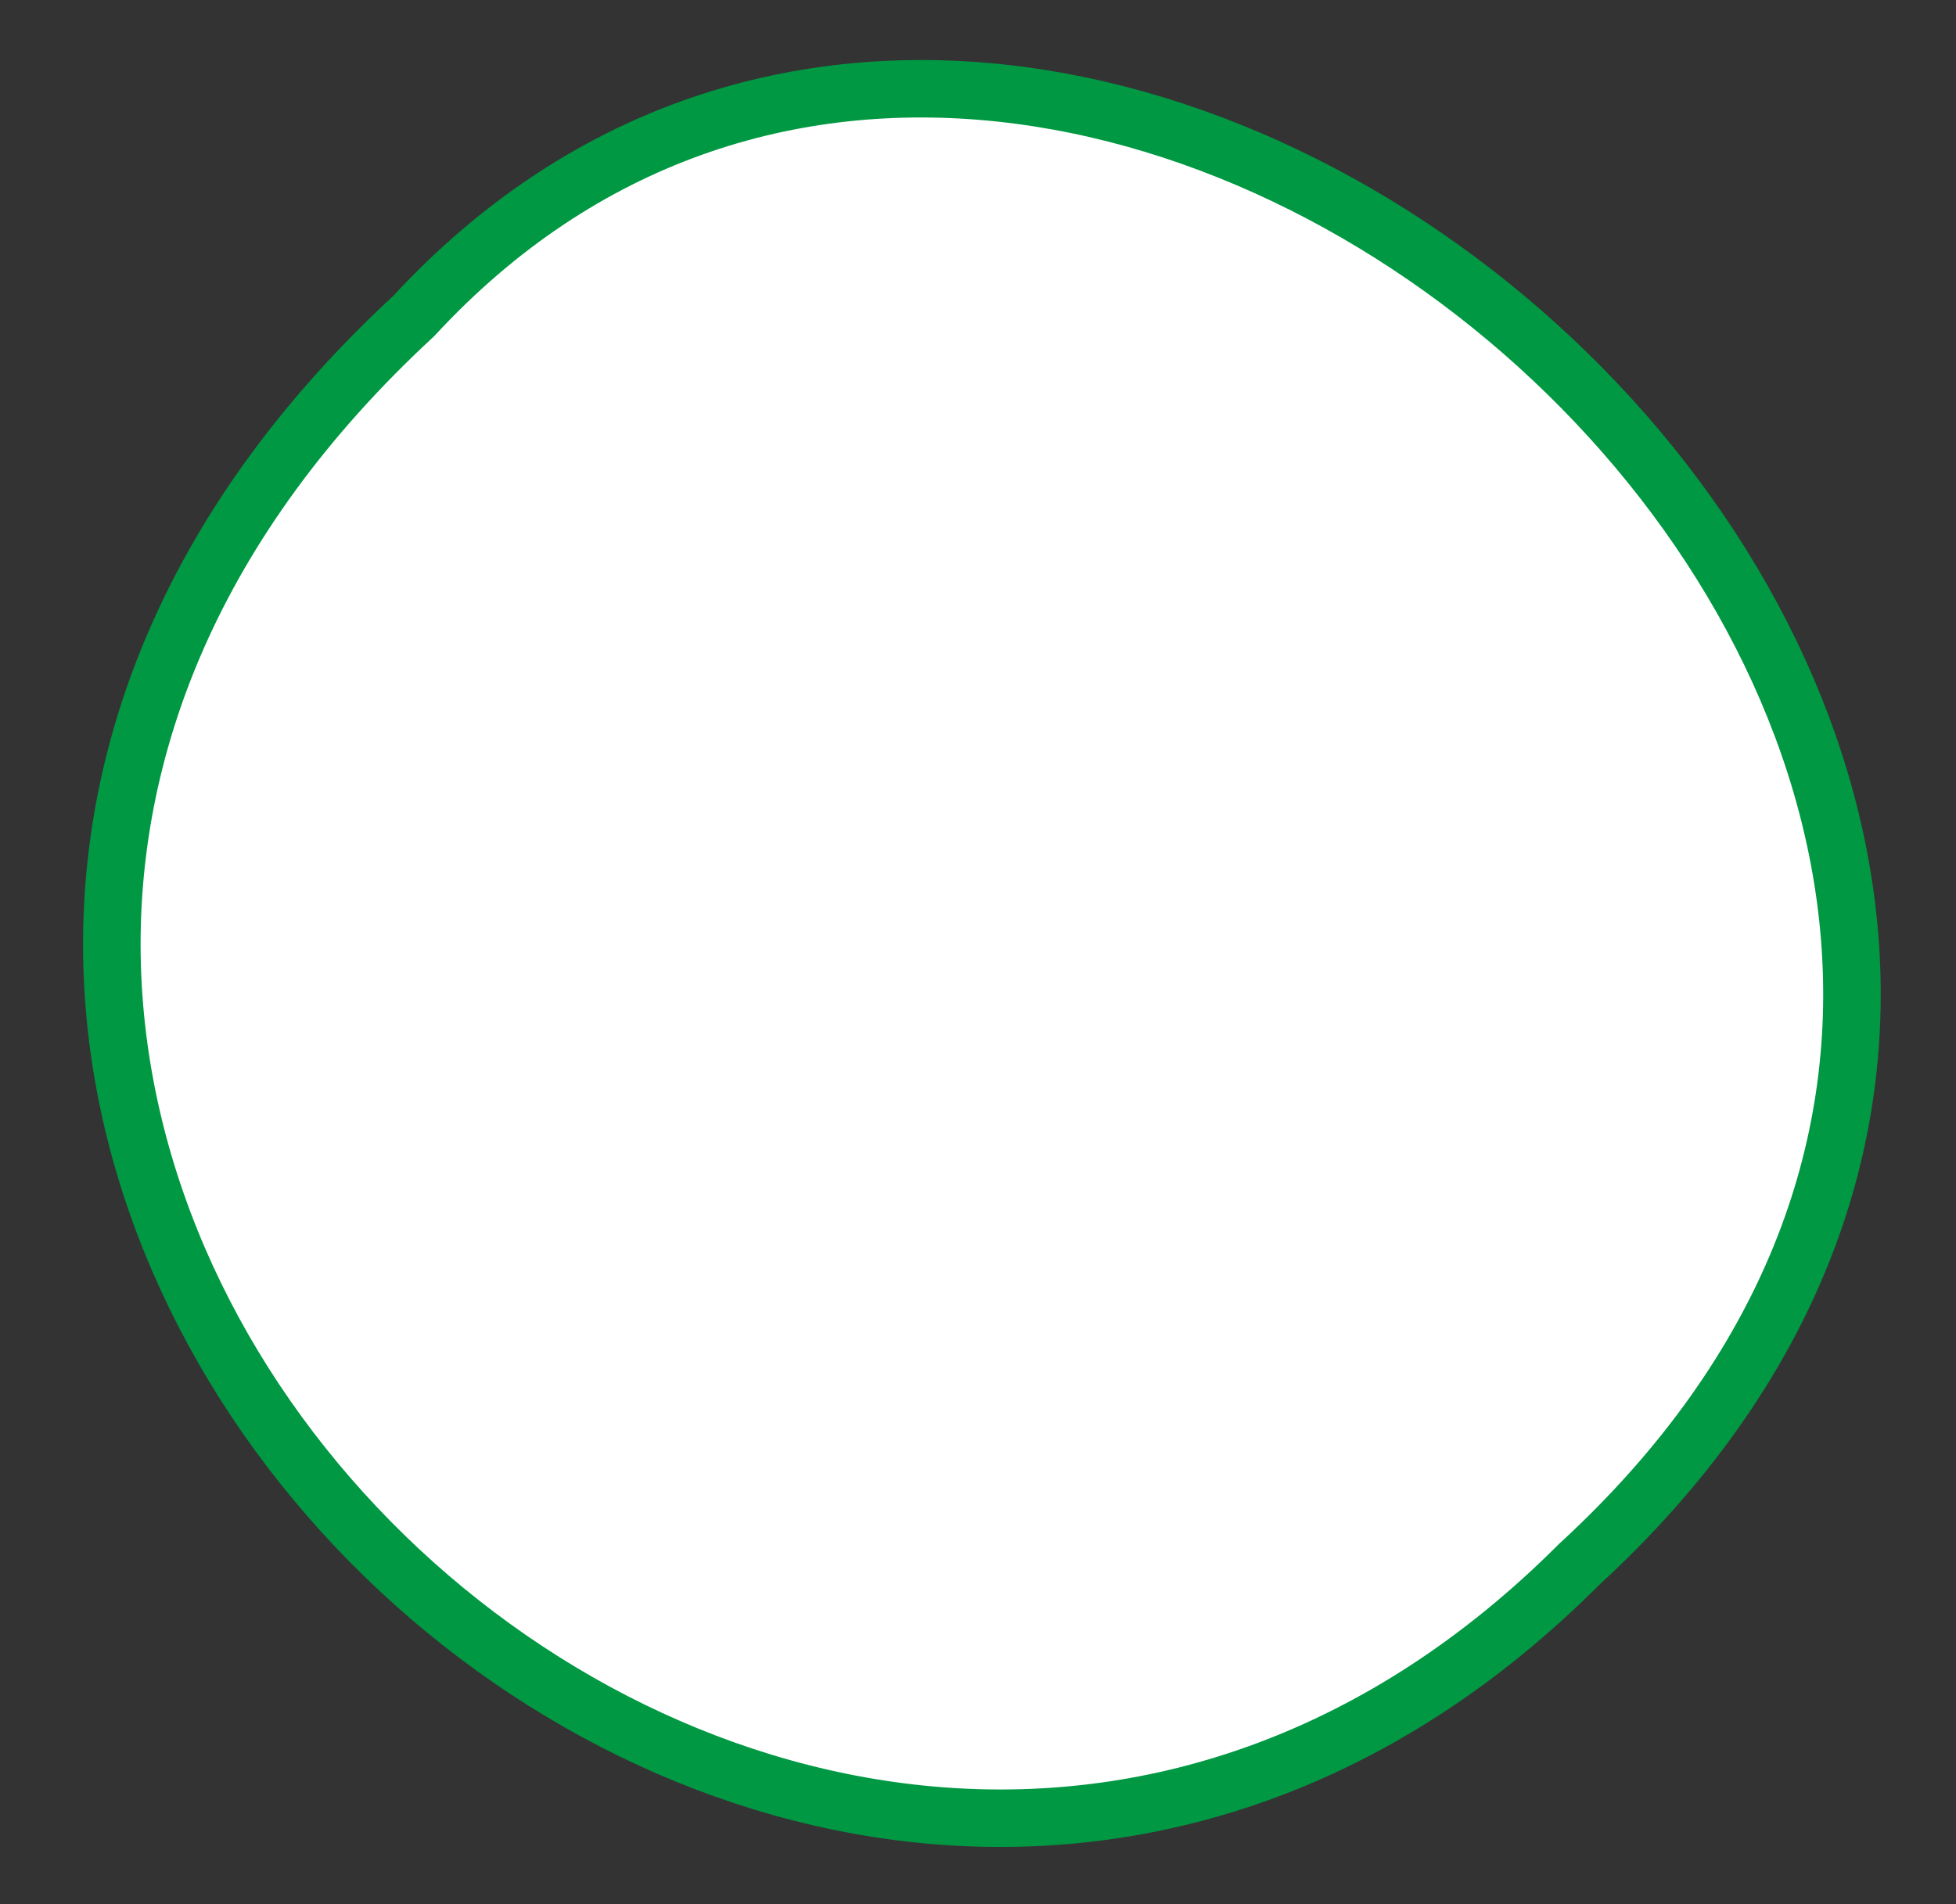
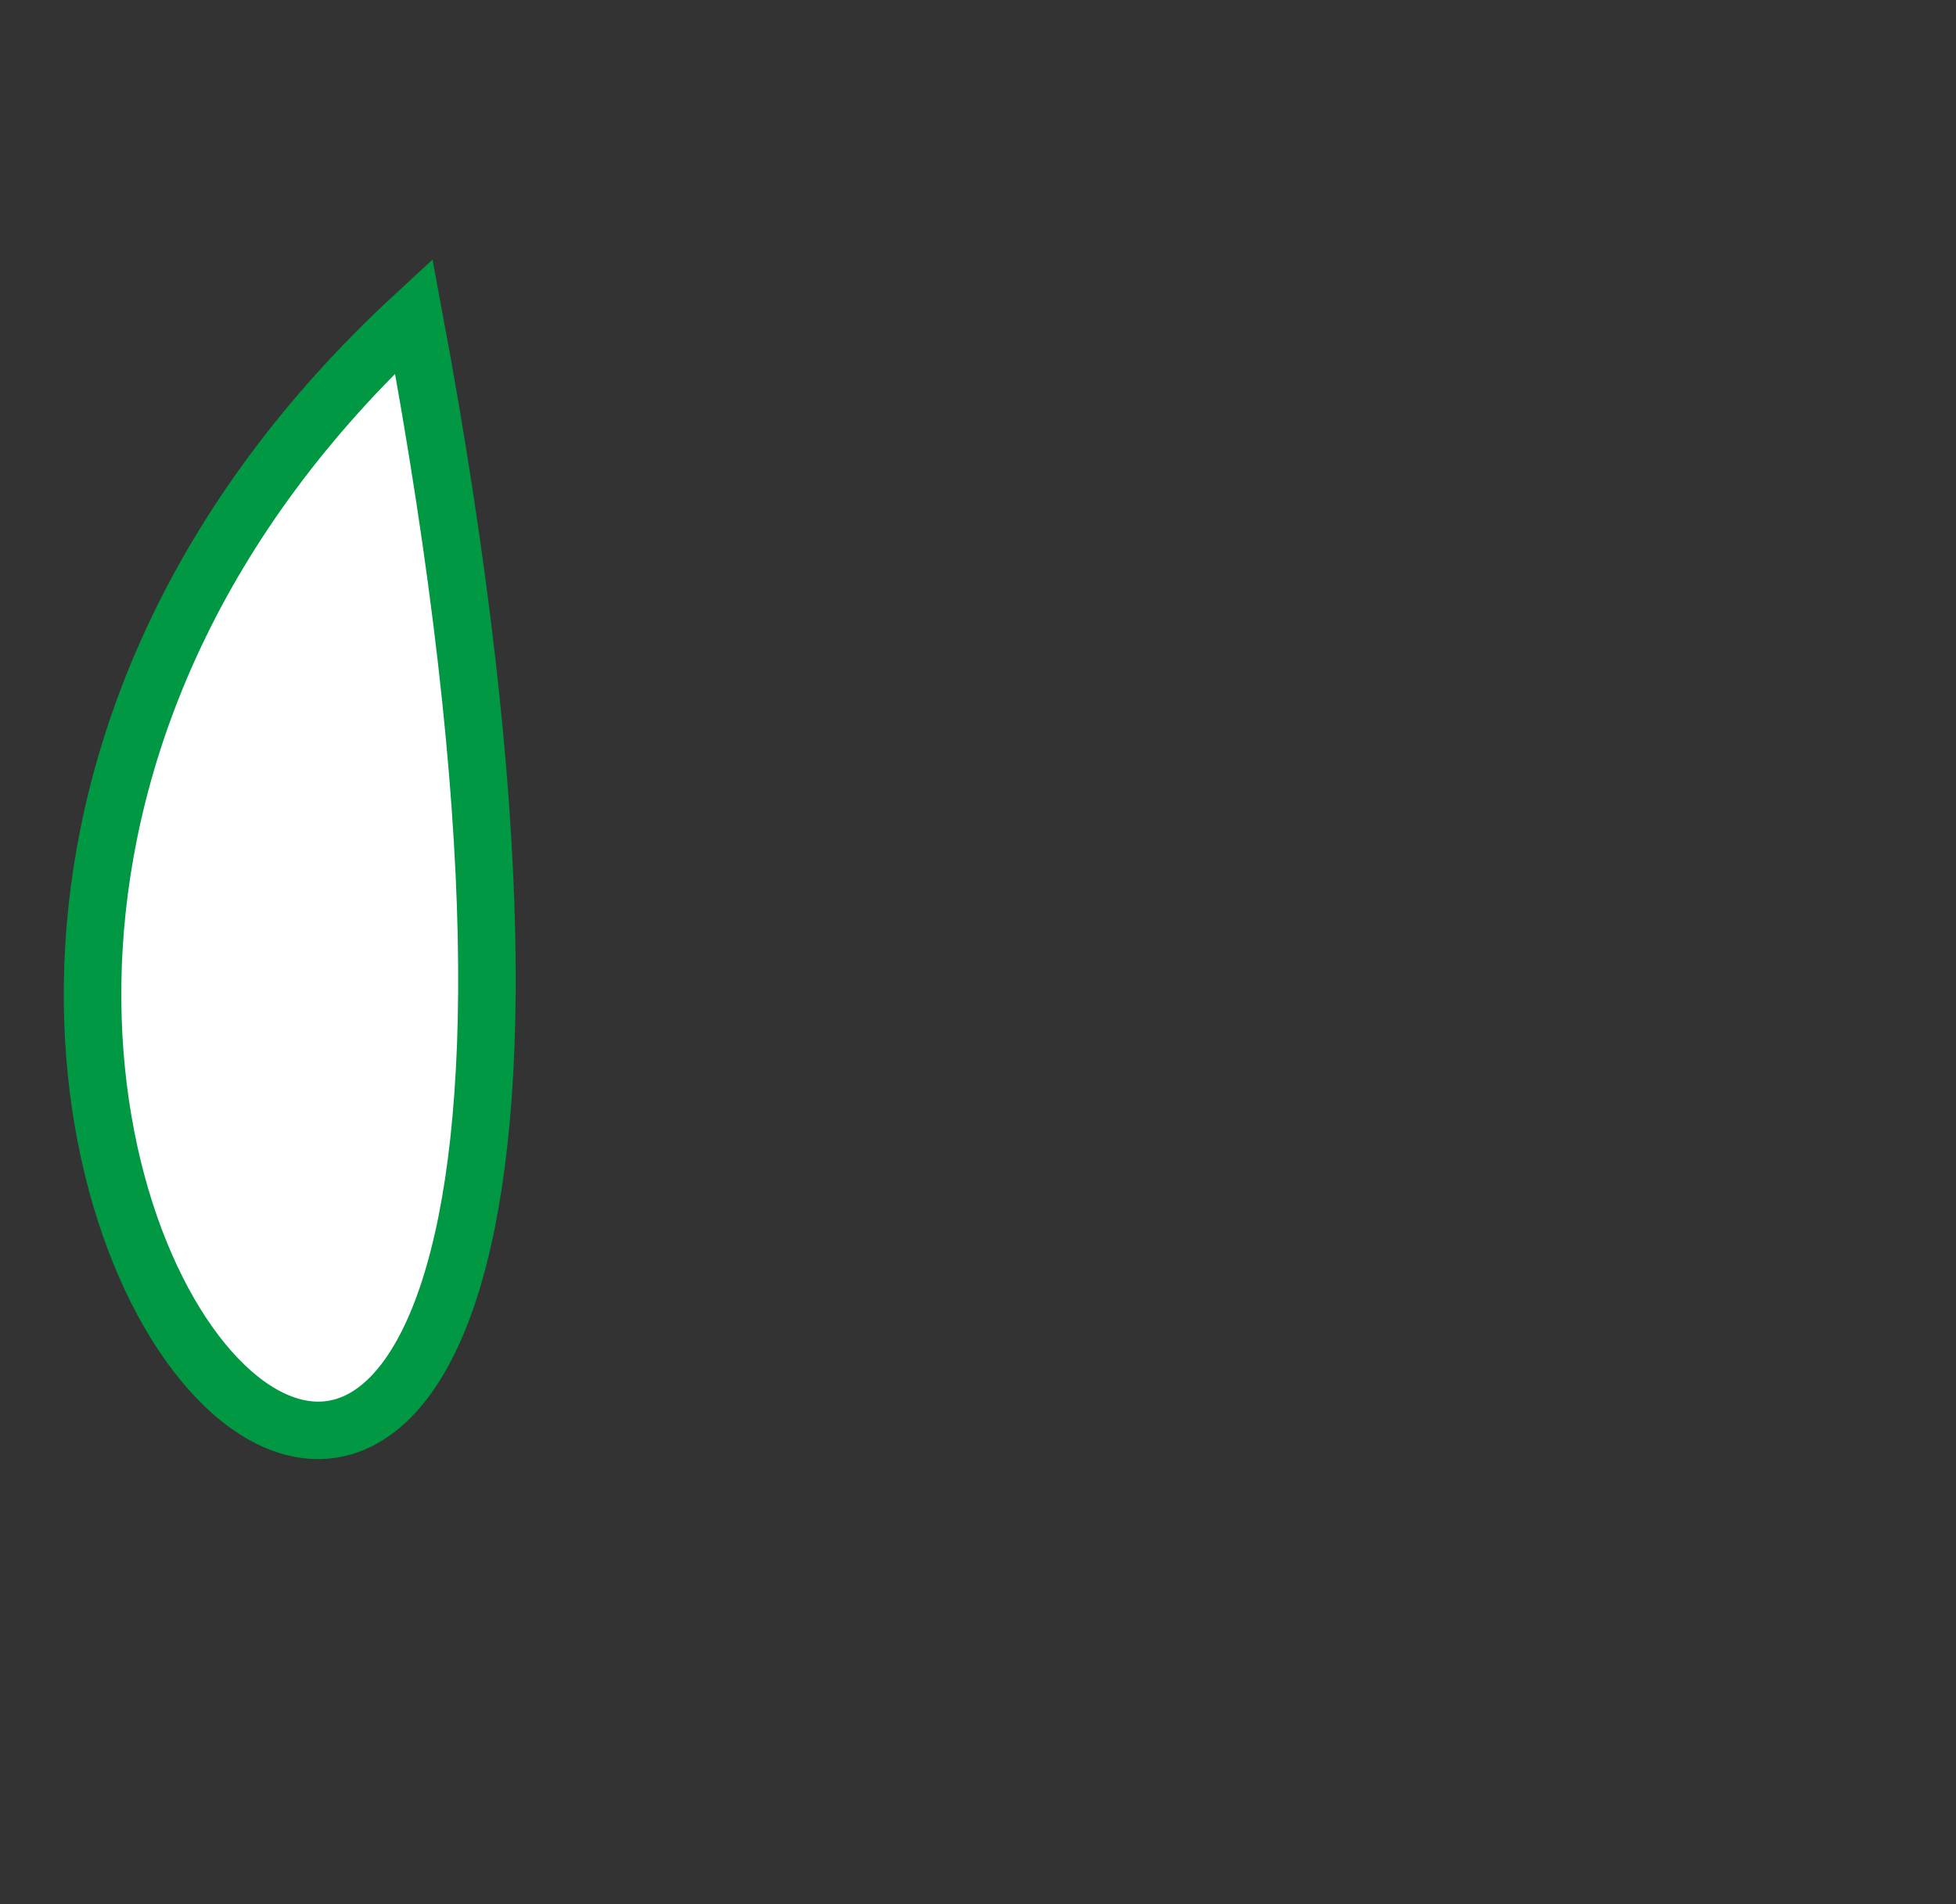
<svg xmlns="http://www.w3.org/2000/svg" width="100%" height="100%" viewBox="0 0 607 591" version="1.1" xml:space="preserve" style="fill-rule:evenodd;clip-rule:evenodd;stroke-miterlimit:10;">
  <rect x="0" y="0" width="607" height="591" fill="#333333" stroke="none" />
  <g transform="matrix(0.536,0.711,-0.714,0.538,349.741,-77.621)">
-     <path d="M8,316C-54,-24 561,-144 600,254C654,636 50,732 8,316Z" style="fill:white;fill-rule:nonzero;stroke:rgb(0,152,66);stroke-width:20px;" />
+     <path d="M8,316C654,636 50,732 8,316Z" style="fill:white;fill-rule:nonzero;stroke:rgb(0,152,66);stroke-width:20px;" />
  </g>
</svg>